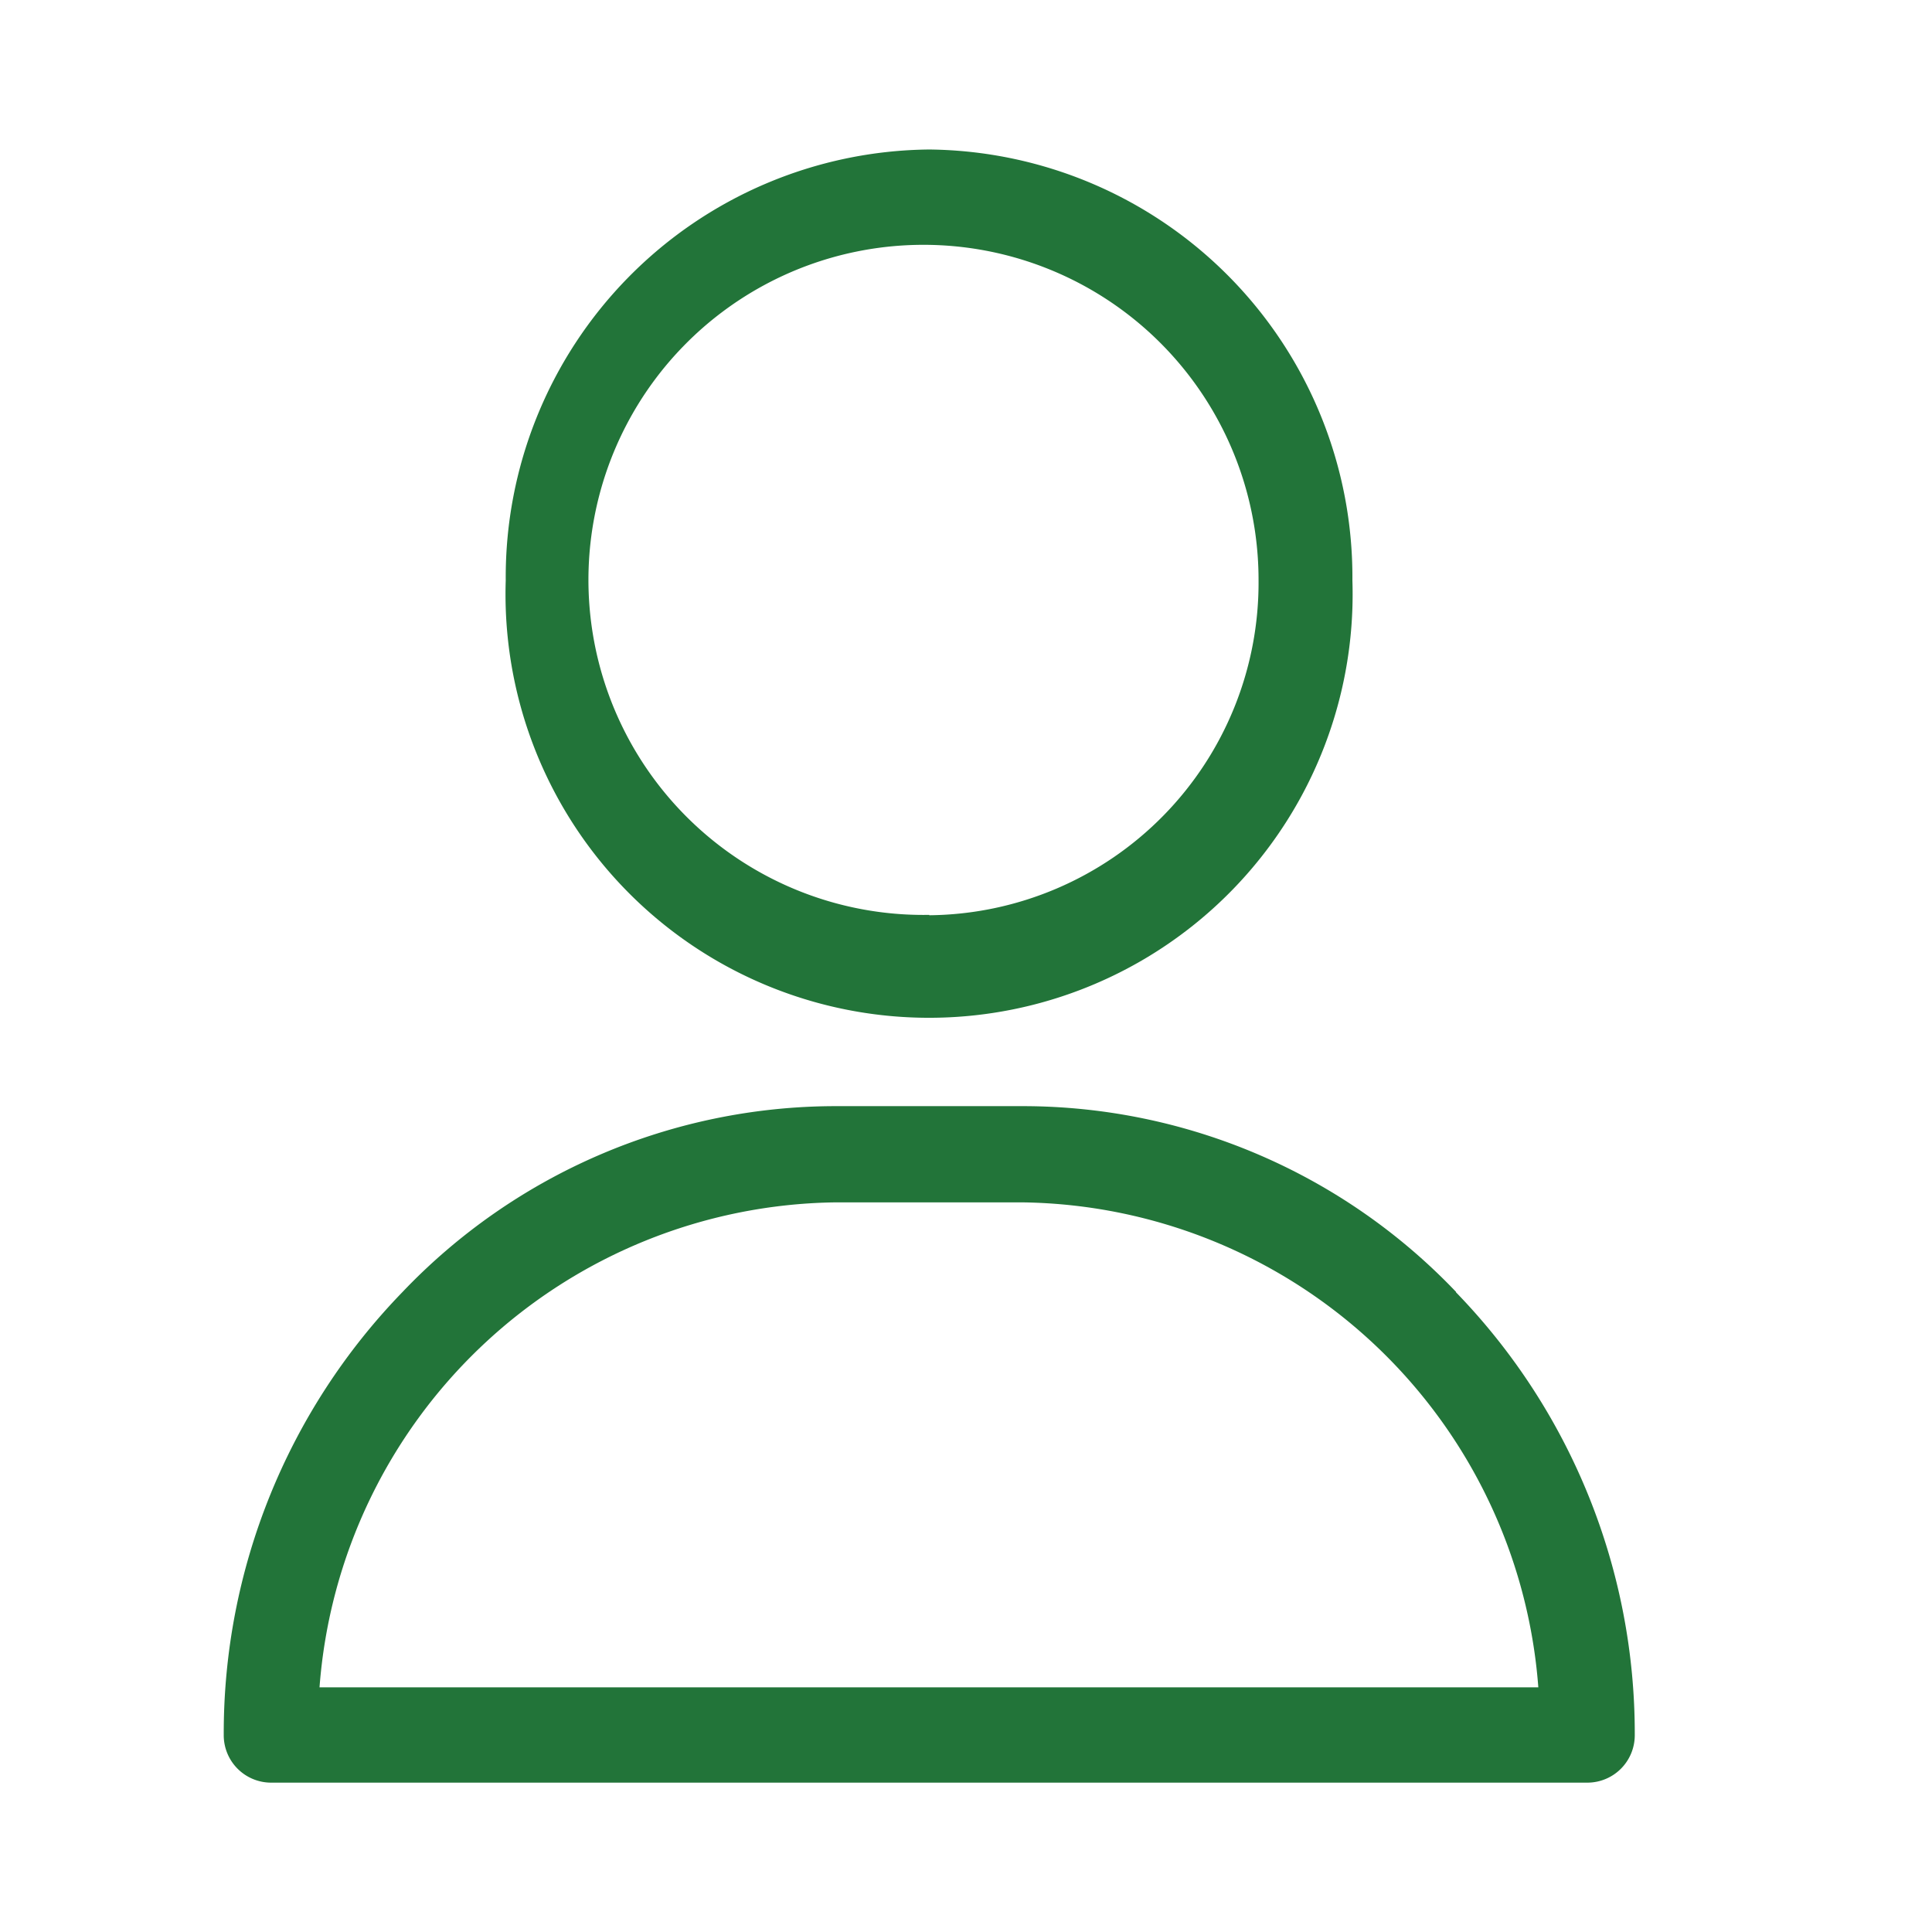
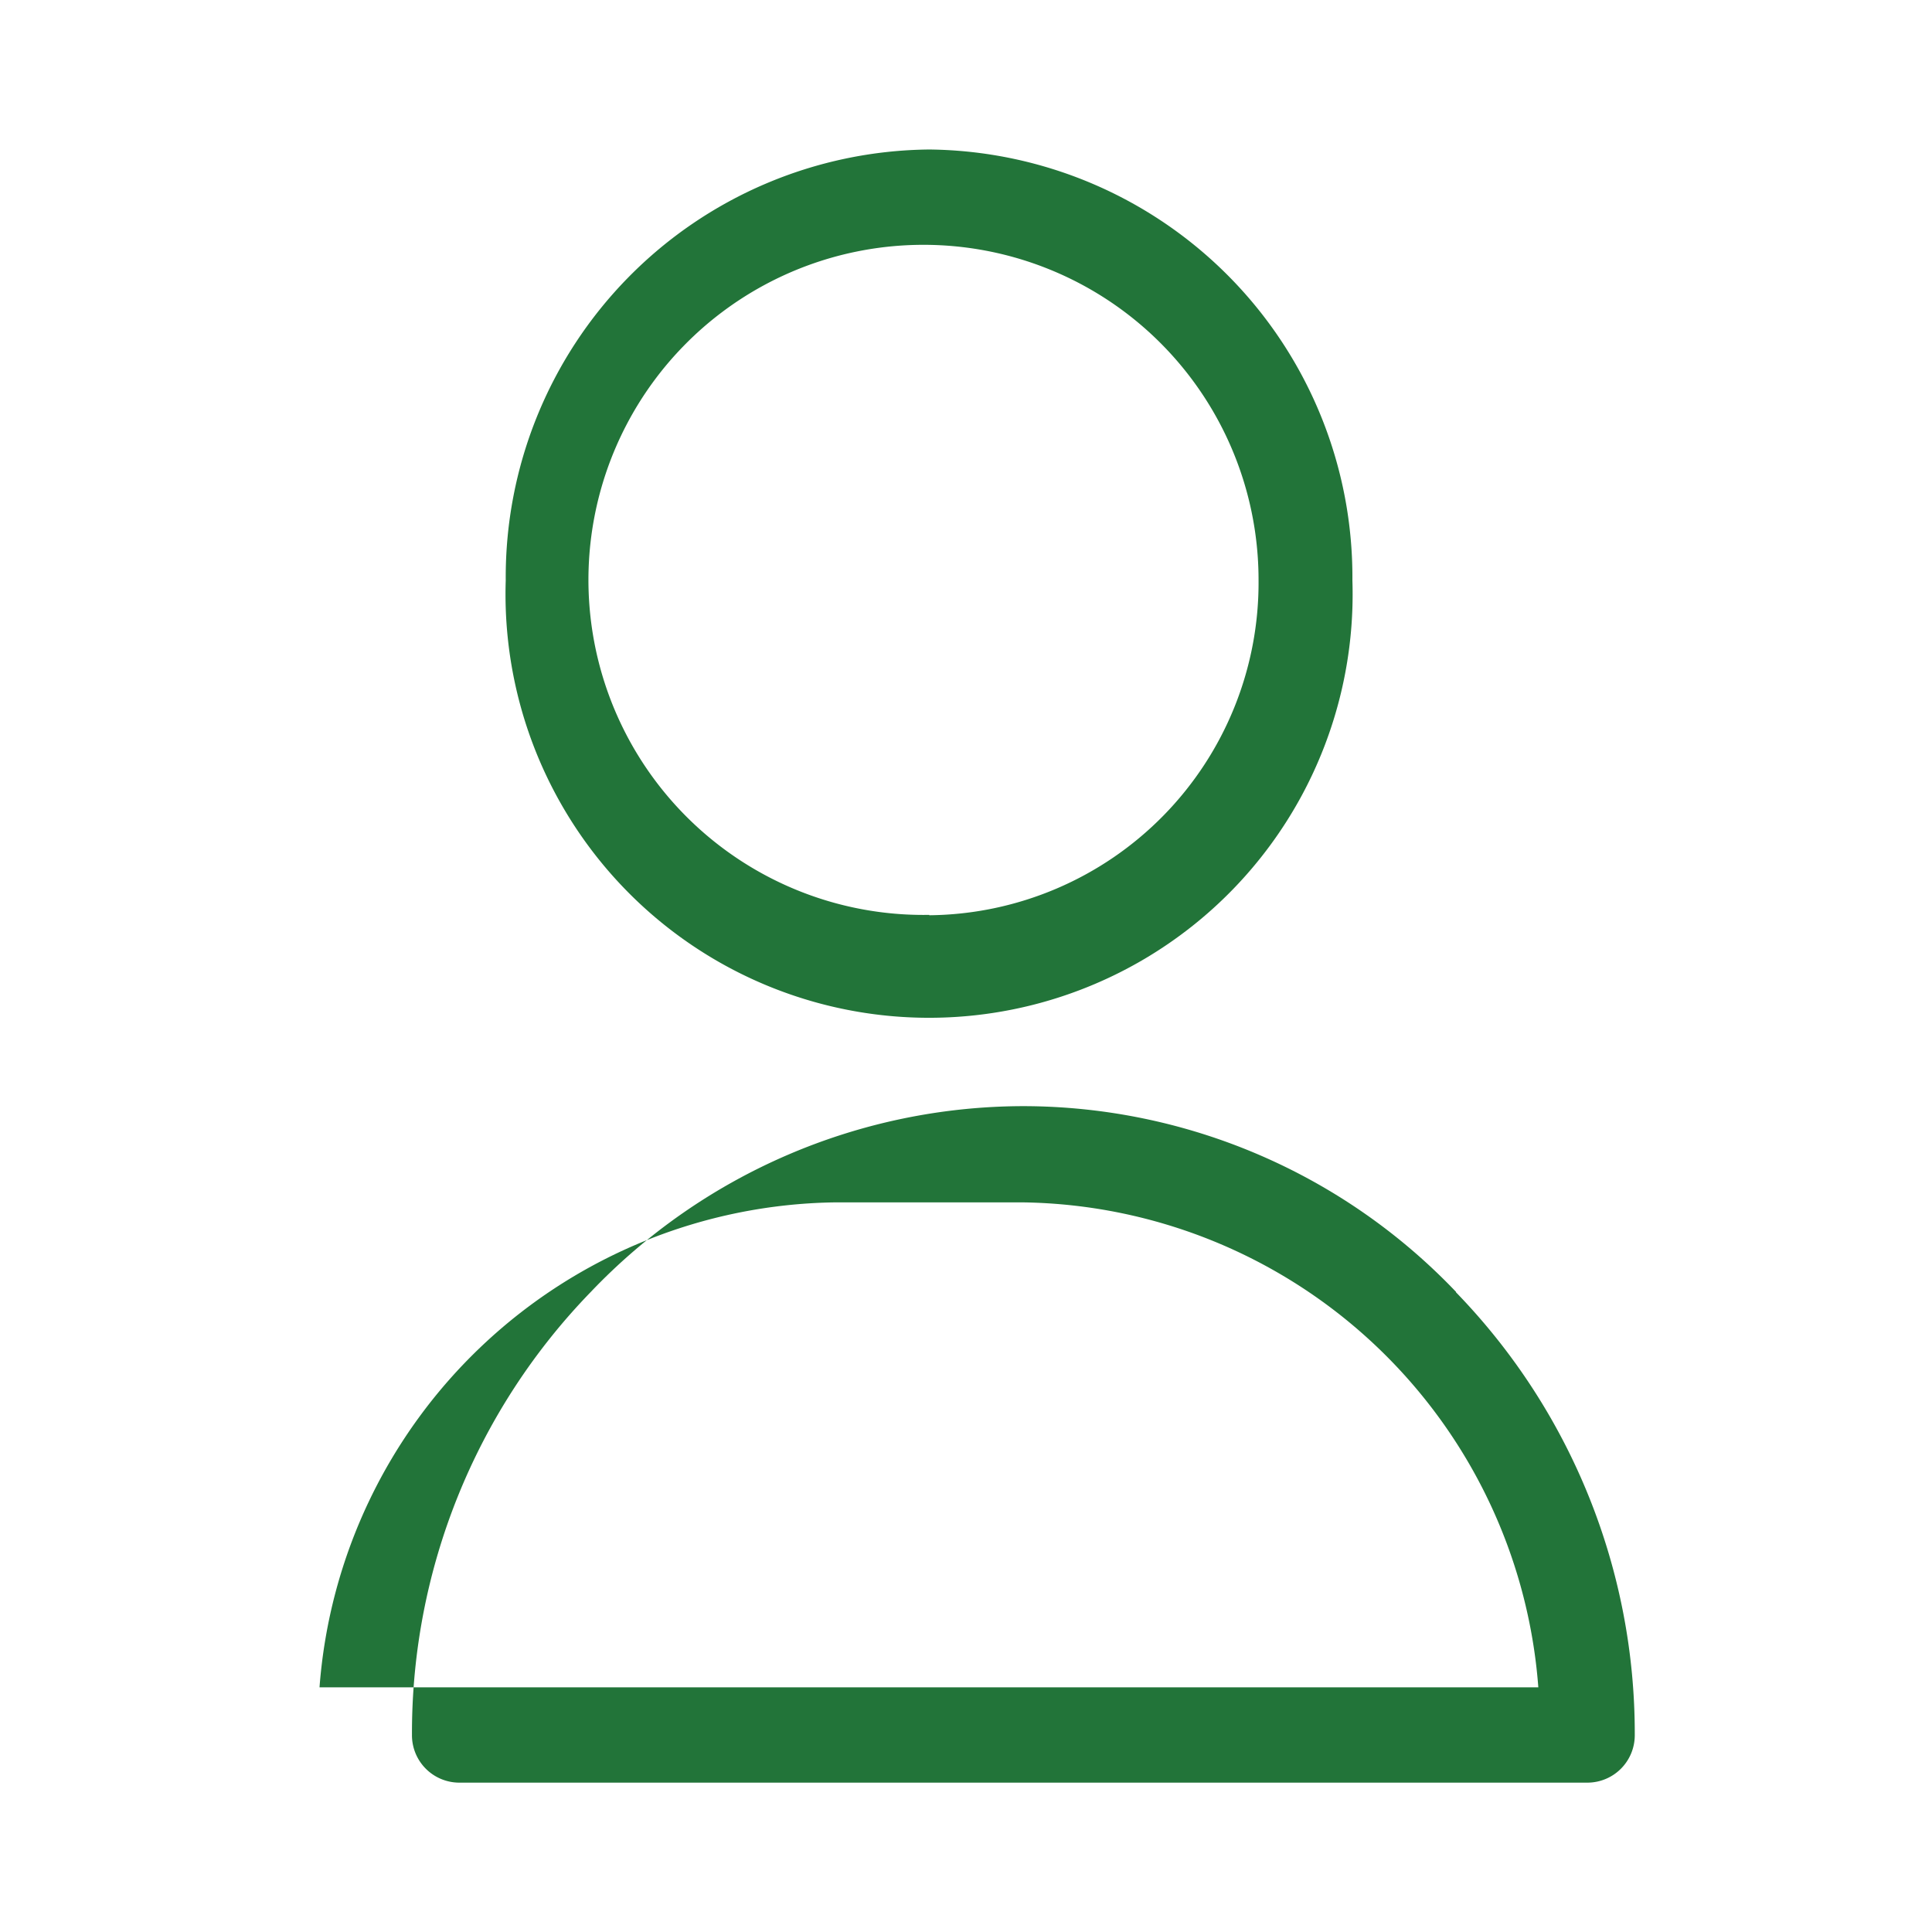
<svg xmlns="http://www.w3.org/2000/svg" width="26" height="26" viewBox="0 0 26 26">
  <defs>
    <style>
      .cls-1 {
        fill: #227439;
        fill-rule: evenodd;
      }
    </style>
  </defs>
-   <path id="icon" class="cls-1" d="M12.506,2.012a5.754,5.754,0,0,0-5.7,5.8,5.7,5.7,0,1,0,11.394,0A5.754,5.754,0,0,0,12.506,2.012Zm0,10.3a4.509,4.509,0,1,1,4.431-4.508A4.475,4.475,0,0,1,12.506,12.317Zm7.089,5.074a8.056,8.056,0,0,0-5.822-2.5H11.24a8.056,8.056,0,0,0-5.822,2.5,8.524,8.524,0,0,0-2.407,5.96,0.638,0.638,0,0,0,.633.644H21.368A0.638,0.638,0,0,0,22,23.351,8.524,8.524,0,0,0,19.594,17.391ZM4.3,22.707a7.056,7.056,0,0,1,6.935-6.526h2.532a7.056,7.056,0,0,1,6.935,6.526H4.3Z" />
+   <path id="icon" class="cls-1" d="M12.506,2.012a5.754,5.754,0,0,0-5.7,5.8,5.7,5.7,0,1,0,11.394,0A5.754,5.754,0,0,0,12.506,2.012Zm0,10.3a4.509,4.509,0,1,1,4.431-4.508A4.475,4.475,0,0,1,12.506,12.317Zm7.089,5.074a8.056,8.056,0,0,0-5.822-2.5a8.056,8.056,0,0,0-5.822,2.5,8.524,8.524,0,0,0-2.407,5.96,0.638,0.638,0,0,0,.633.644H21.368A0.638,0.638,0,0,0,22,23.351,8.524,8.524,0,0,0,19.594,17.391ZM4.3,22.707a7.056,7.056,0,0,1,6.935-6.526h2.532a7.056,7.056,0,0,1,6.935,6.526H4.3Z" />
</svg>